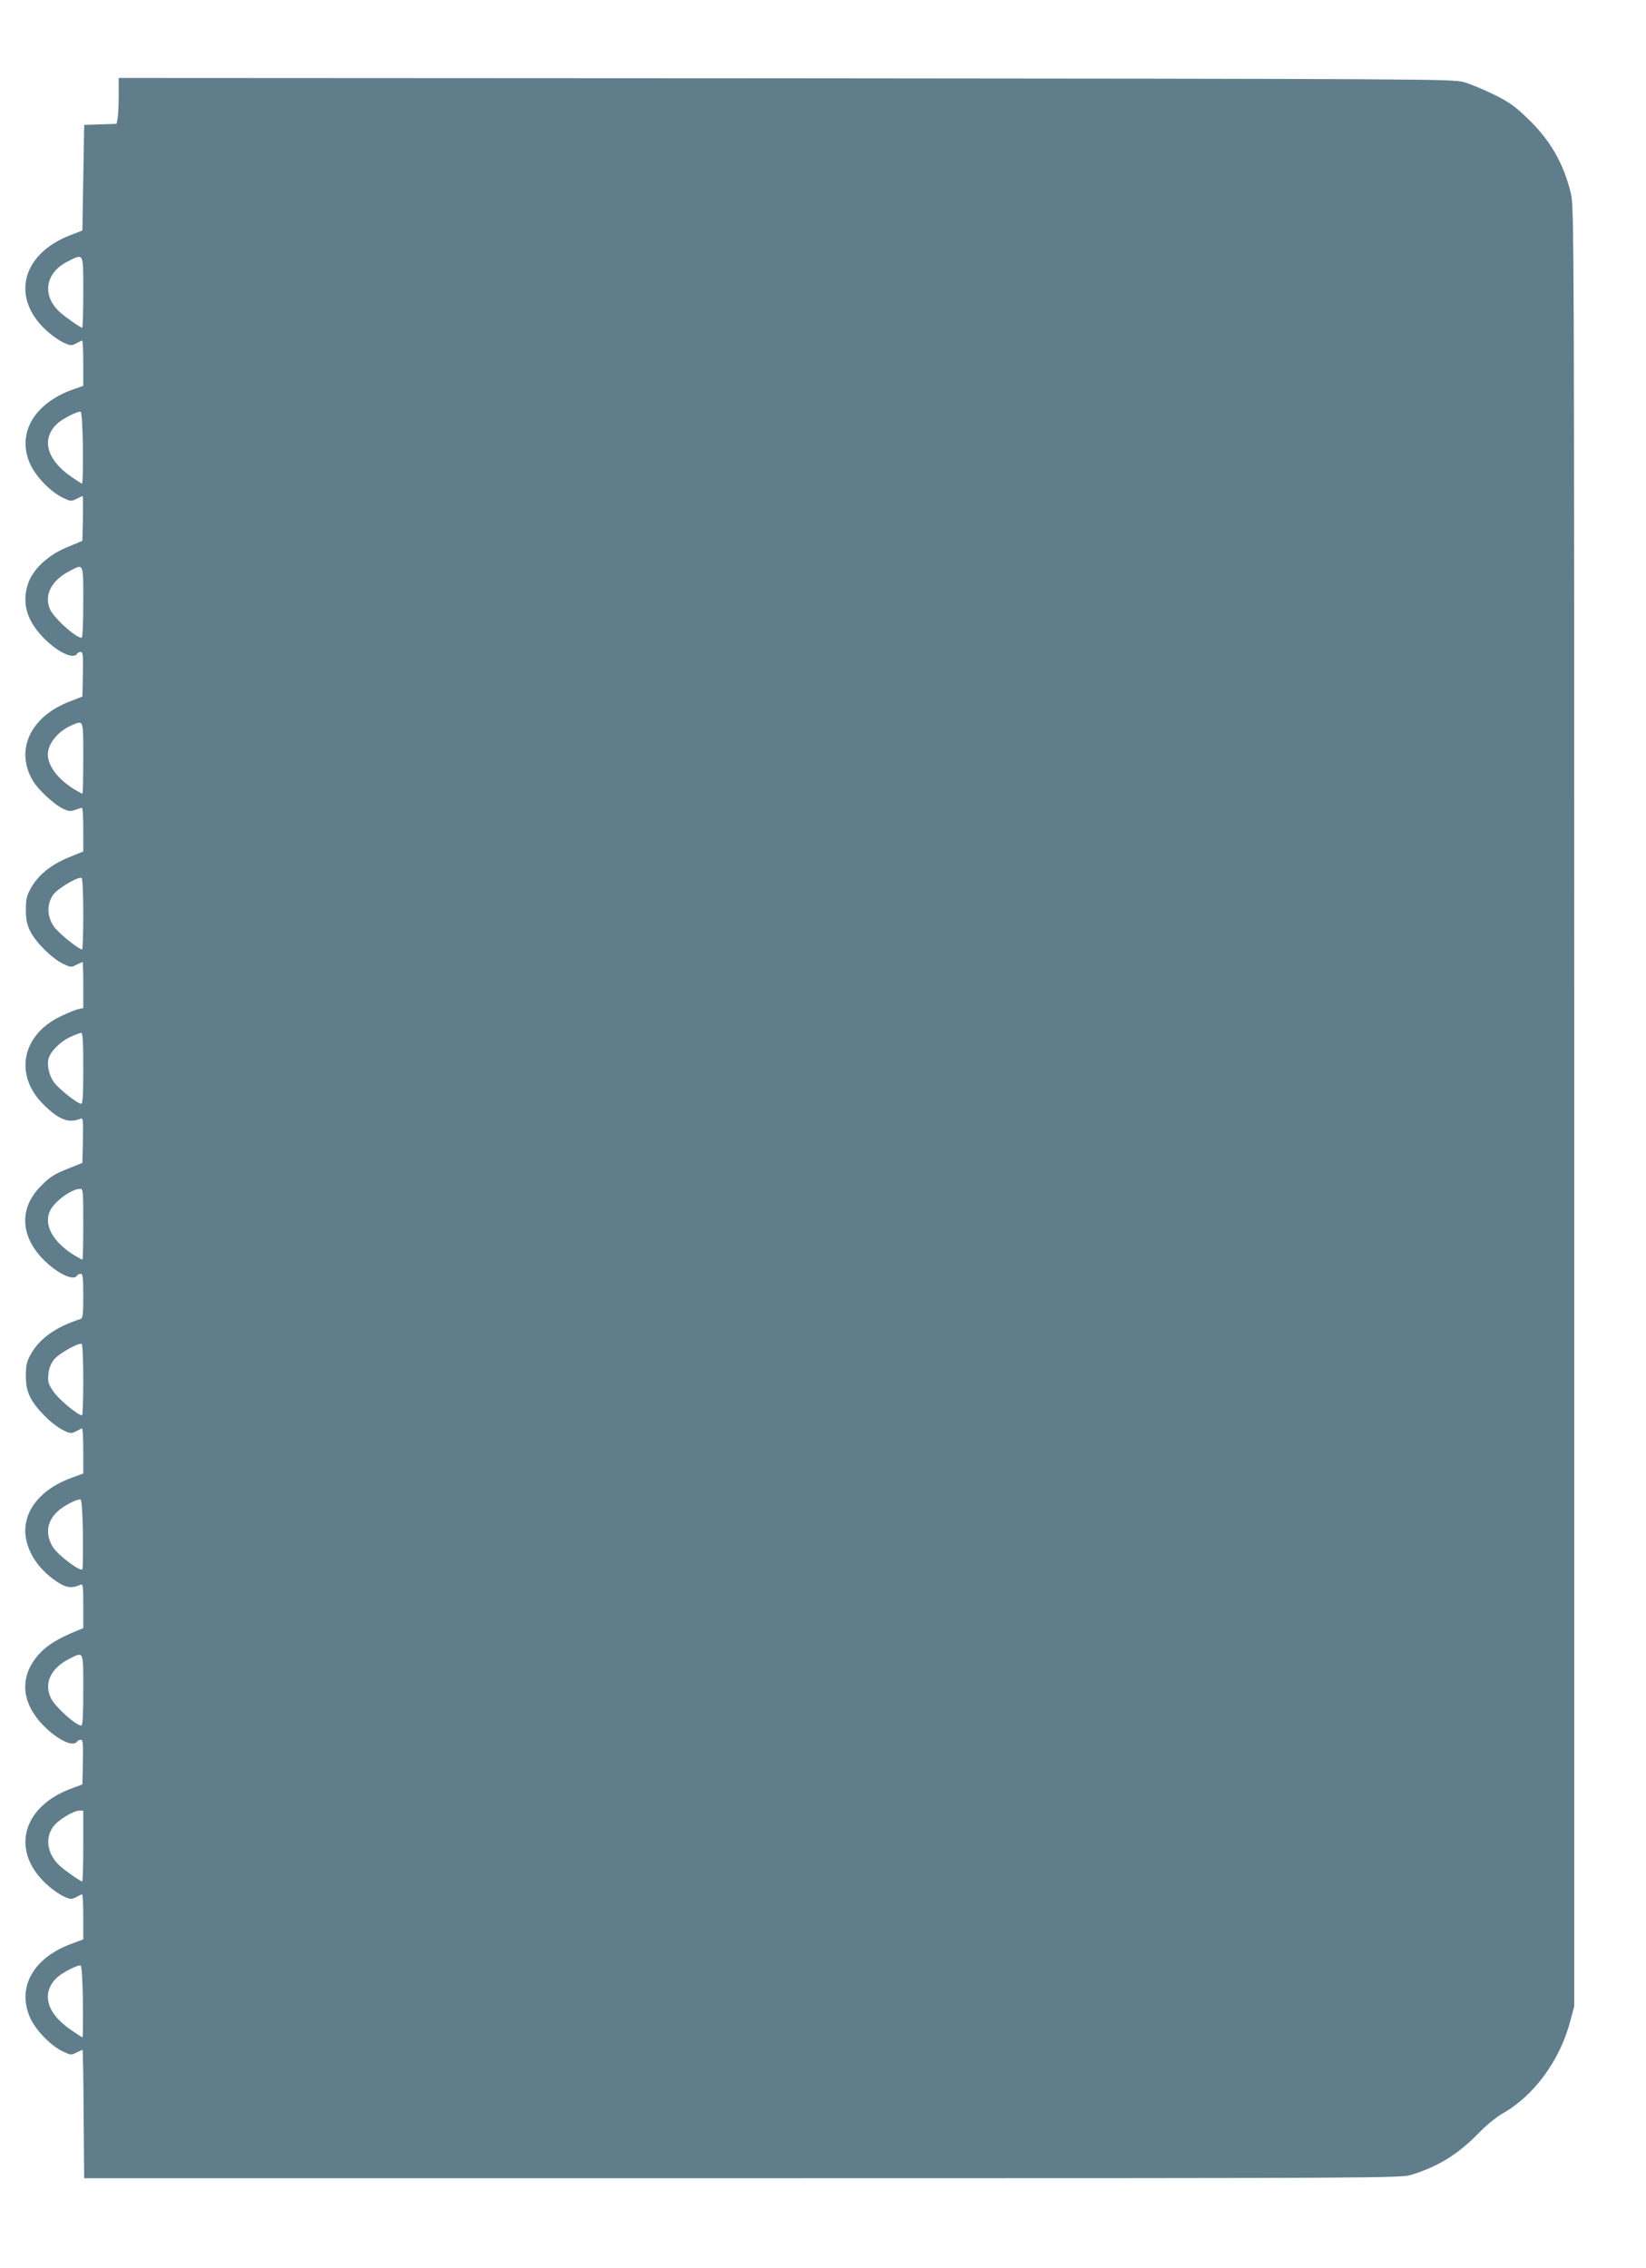
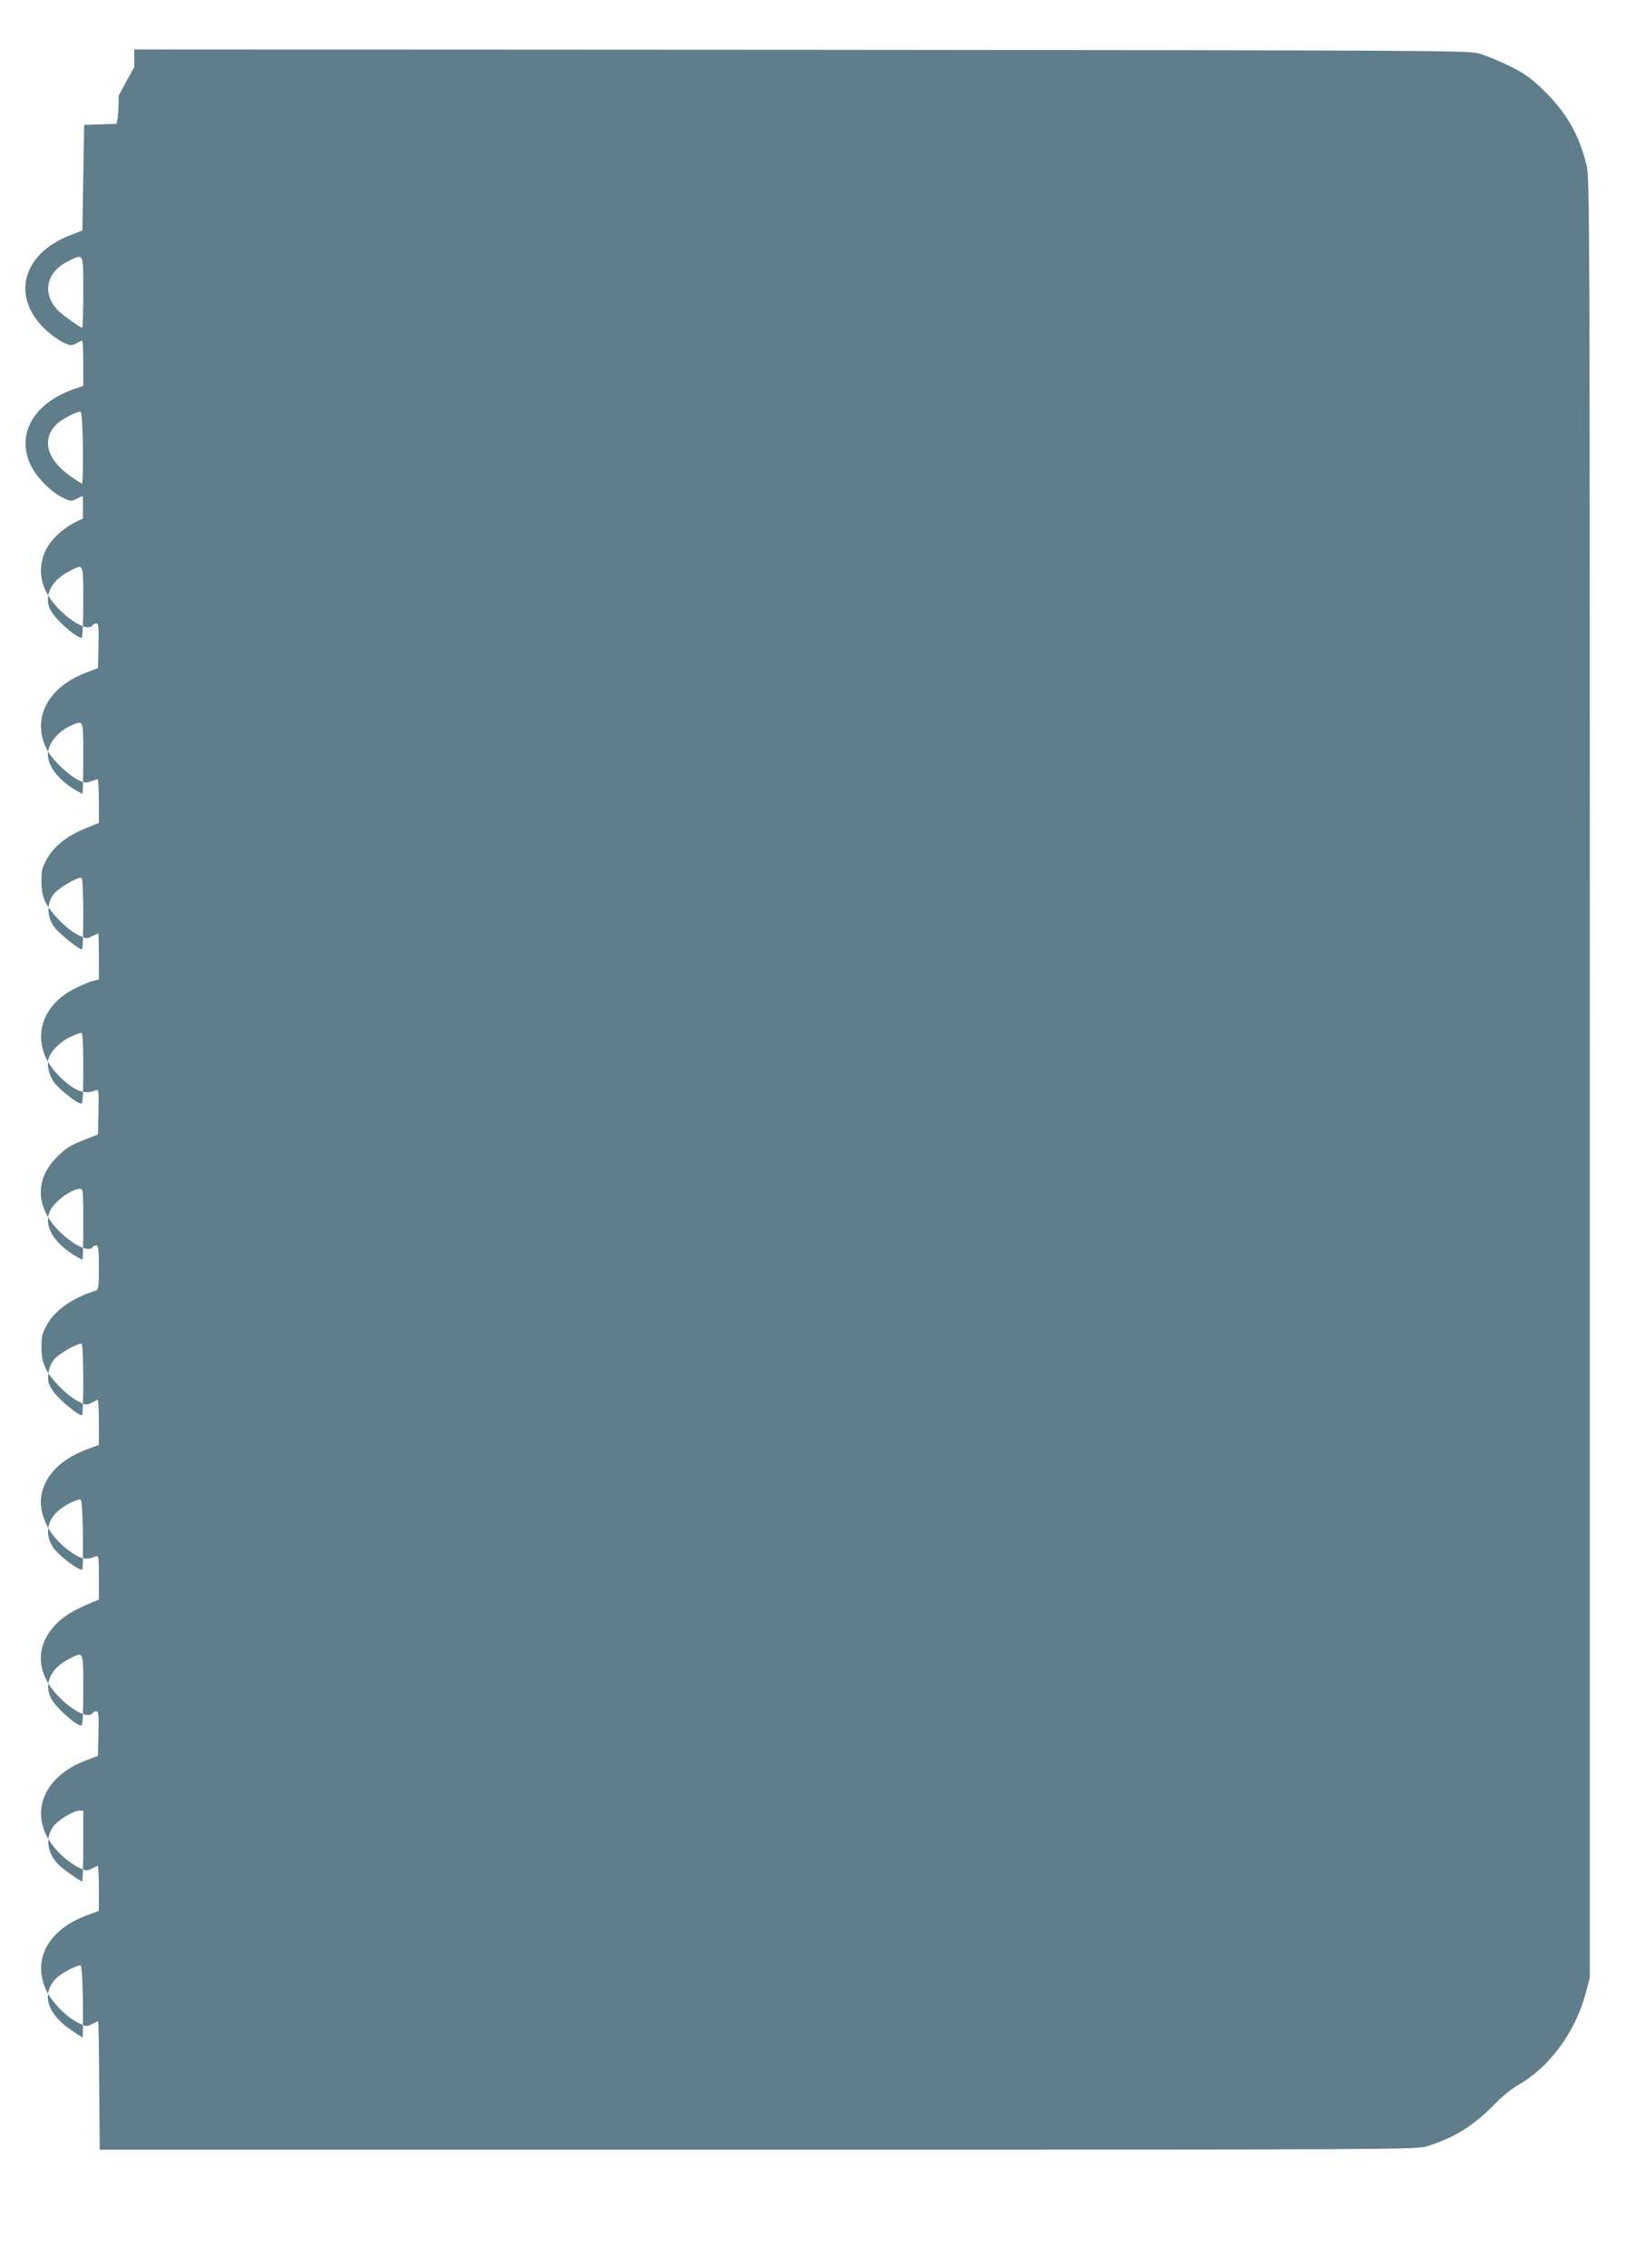
<svg xmlns="http://www.w3.org/2000/svg" version="1.0" width="929pt" height="1280pt" viewBox="0 0 929 1280" preserveAspectRatio="xMidYMid meet">
  <g transform="translate(0,1280) scale(0.1,-0.1)" fill="#607d8b" stroke="none">
-     <path d="M670 12261 c0 -54 -3 -112 -6 -129 l-6 -31 -92 -3 -91 -3 -5 -298 -5 -298 -72 -28 c-275 -108 -333 -358 -125 -542 26 -23 66 -51 89 -62 38 -18 45 -19 70 -7 15 8 31 16 36 18 4 2 7 -55 7 -126 l0 -130 -37 -13 c-237 -76 -344 -254 -261 -432 32 -69 116 -155 182 -186 43 -21 48 -22 77 -7 18 9 34 16 36 16 2 0 2 -57 1 -127 l-3 -126 -85 -35 c-115 -48 -200 -130 -225 -217 -30 -101 -3 -195 82 -286 80 -86 176 -134 198 -99 3 6 13 10 21 10 12 0 14 -20 12 -126 l-3 -126 -73 -28 c-221 -86 -308 -273 -207 -446 30 -51 120 -135 171 -159 31 -15 43 -16 69 -6 17 6 34 11 38 11 4 0 7 -55 7 -123 l0 -123 -81 -33 c-100 -41 -172 -99 -213 -171 -26 -47 -30 -64 -30 -125 0 -52 6 -83 24 -120 30 -62 122 -154 184 -184 43 -21 48 -22 77 -7 18 9 34 16 36 16 1 0 3 -58 3 -130 l0 -130 -27 -6 c-16 -3 -60 -21 -99 -40 -221 -104 -266 -331 -100 -497 87 -87 145 -109 209 -82 16 7 17 -1 15 -121 l-3 -128 -65 -26 c-96 -37 -120 -53 -177 -113 -112 -118 -107 -268 12 -396 80 -85 179 -135 200 -101 3 6 13 10 21 10 11 0 14 -23 14 -125 0 -111 -2 -126 -18 -131 -133 -42 -228 -109 -276 -194 -26 -47 -30 -64 -30 -125 0 -52 6 -82 24 -120 29 -61 118 -152 182 -185 42 -22 49 -23 75 -10 15 8 31 16 35 18 5 2 8 -55 8 -126 l0 -129 -62 -23 c-199 -71 -299 -218 -255 -371 23 -79 72 -145 146 -201 67 -50 100 -57 153 -34 17 8 18 -2 18 -118 l0 -126 -27 -11 c-113 -46 -175 -83 -222 -135 -110 -120 -104 -266 15 -394 81 -87 177 -135 199 -100 3 5 13 10 21 10 12 0 14 -20 12 -126 l-3 -126 -72 -27 c-275 -107 -332 -358 -124 -542 25 -23 65 -51 88 -62 38 -18 45 -19 70 -7 15 8 31 16 36 18 4 2 7 -55 7 -126 l0 -129 -62 -23 c-221 -79 -316 -250 -236 -423 32 -69 116 -155 182 -186 43 -21 48 -22 77 -7 18 9 34 16 35 16 2 0 5 -163 6 -362 l3 -363 3715 0 c3604 0 3717 1 3775 19 154 48 264 116 382 237 40 42 98 89 133 109 176 99 324 299 382 520 l23 85 0 5075 c0 4897 -1 5078 -18 5154 -41 174 -119 309 -252 434 -67 64 -104 90 -187 130 -57 28 -132 59 -168 69 -62 17 -221 18 -3827 21 l-3763 2 0 -99z m-200 -1111 c0 -110 -3 -200 -6 -200 -9 0 -97 61 -127 89 -102 93 -82 222 45 285 92 46 88 55 88 -174z m-2 -878 c1 -111 -1 -202 -5 -201 -5 0 -35 20 -68 43 -134 96 -162 210 -72 295 29 27 117 72 132 67 6 -1 11 -81 13 -204z m2 -872 c0 -120 -4 -200 -9 -200 -35 0 -163 117 -181 166 -31 80 13 160 115 212 78 41 75 47 75 -178z m0 -880 c0 -110 -2 -200 -5 -200 -3 0 -24 12 -48 26 -91 57 -147 131 -147 196 0 60 57 130 132 163 71 31 68 38 68 -185z m0 -881 c0 -109 -3 -199 -7 -198 -22 2 -132 92 -158 128 -41 59 -42 131 -3 183 28 36 142 103 159 92 5 -3 9 -95 9 -205z m0 -869 c0 -153 -3 -200 -12 -200 -21 0 -128 85 -154 122 -27 38 -40 94 -30 132 10 40 66 97 121 122 27 13 56 24 63 24 9 0 12 -47 12 -200z m0 -880 c0 -110 -2 -200 -5 -200 -3 0 -24 12 -48 26 -122 76 -173 174 -133 253 28 53 120 120 169 121 16 0 17 -16 17 -200z m0 -881 c0 -109 -3 -199 -7 -198 -26 2 -133 92 -161 134 -30 43 -33 56 -29 97 2 30 13 59 30 82 27 35 142 100 158 90 5 -3 9 -95 9 -205z m-2 -865 c1 -103 0 -194 -3 -201 -7 -19 -133 75 -164 121 -49 74 -37 154 31 211 36 31 107 66 123 61 6 -1 11 -77 13 -192z m2 -884 c0 -135 -3 -200 -11 -200 -30 0 -144 102 -170 152 -44 86 -3 173 106 227 78 39 75 46 75 -179z m0 -880 c0 -110 -3 -200 -6 -200 -9 0 -97 61 -127 89 -69 63 -85 154 -37 220 25 36 114 91 148 91 l22 0 0 -200z m-2 -878 c1 -111 0 -202 -2 -202 -3 0 -35 21 -71 46 -135 94 -163 208 -72 293 29 27 117 72 132 67 6 -1 11 -81 13 -204z" />
+     <path d="M670 12261 c0 -54 -3 -112 -6 -129 l-6 -31 -92 -3 -91 -3 -5 -298 -5 -298 -72 -28 c-275 -108 -333 -358 -125 -542 26 -23 66 -51 89 -62 38 -18 45 -19 70 -7 15 8 31 16 36 18 4 2 7 -55 7 -126 l0 -130 -37 -13 c-237 -76 -344 -254 -261 -432 32 -69 116 -155 182 -186 43 -21 48 -22 77 -7 18 9 34 16 36 16 2 0 2 -57 1 -127 c-115 -48 -200 -130 -225 -217 -30 -101 -3 -195 82 -286 80 -86 176 -134 198 -99 3 6 13 10 21 10 12 0 14 -20 12 -126 l-3 -126 -73 -28 c-221 -86 -308 -273 -207 -446 30 -51 120 -135 171 -159 31 -15 43 -16 69 -6 17 6 34 11 38 11 4 0 7 -55 7 -123 l0 -123 -81 -33 c-100 -41 -172 -99 -213 -171 -26 -47 -30 -64 -30 -125 0 -52 6 -83 24 -120 30 -62 122 -154 184 -184 43 -21 48 -22 77 -7 18 9 34 16 36 16 1 0 3 -58 3 -130 l0 -130 -27 -6 c-16 -3 -60 -21 -99 -40 -221 -104 -266 -331 -100 -497 87 -87 145 -109 209 -82 16 7 17 -1 15 -121 l-3 -128 -65 -26 c-96 -37 -120 -53 -177 -113 -112 -118 -107 -268 12 -396 80 -85 179 -135 200 -101 3 6 13 10 21 10 11 0 14 -23 14 -125 0 -111 -2 -126 -18 -131 -133 -42 -228 -109 -276 -194 -26 -47 -30 -64 -30 -125 0 -52 6 -82 24 -120 29 -61 118 -152 182 -185 42 -22 49 -23 75 -10 15 8 31 16 35 18 5 2 8 -55 8 -126 l0 -129 -62 -23 c-199 -71 -299 -218 -255 -371 23 -79 72 -145 146 -201 67 -50 100 -57 153 -34 17 8 18 -2 18 -118 l0 -126 -27 -11 c-113 -46 -175 -83 -222 -135 -110 -120 -104 -266 15 -394 81 -87 177 -135 199 -100 3 5 13 10 21 10 12 0 14 -20 12 -126 l-3 -126 -72 -27 c-275 -107 -332 -358 -124 -542 25 -23 65 -51 88 -62 38 -18 45 -19 70 -7 15 8 31 16 36 18 4 2 7 -55 7 -126 l0 -129 -62 -23 c-221 -79 -316 -250 -236 -423 32 -69 116 -155 182 -186 43 -21 48 -22 77 -7 18 9 34 16 35 16 2 0 5 -163 6 -362 l3 -363 3715 0 c3604 0 3717 1 3775 19 154 48 264 116 382 237 40 42 98 89 133 109 176 99 324 299 382 520 l23 85 0 5075 c0 4897 -1 5078 -18 5154 -41 174 -119 309 -252 434 -67 64 -104 90 -187 130 -57 28 -132 59 -168 69 -62 17 -221 18 -3827 21 l-3763 2 0 -99z m-200 -1111 c0 -110 -3 -200 -6 -200 -9 0 -97 61 -127 89 -102 93 -82 222 45 285 92 46 88 55 88 -174z m-2 -878 c1 -111 -1 -202 -5 -201 -5 0 -35 20 -68 43 -134 96 -162 210 -72 295 29 27 117 72 132 67 6 -1 11 -81 13 -204z m2 -872 c0 -120 -4 -200 -9 -200 -35 0 -163 117 -181 166 -31 80 13 160 115 212 78 41 75 47 75 -178z m0 -880 c0 -110 -2 -200 -5 -200 -3 0 -24 12 -48 26 -91 57 -147 131 -147 196 0 60 57 130 132 163 71 31 68 38 68 -185z m0 -881 c0 -109 -3 -199 -7 -198 -22 2 -132 92 -158 128 -41 59 -42 131 -3 183 28 36 142 103 159 92 5 -3 9 -95 9 -205z m0 -869 c0 -153 -3 -200 -12 -200 -21 0 -128 85 -154 122 -27 38 -40 94 -30 132 10 40 66 97 121 122 27 13 56 24 63 24 9 0 12 -47 12 -200z m0 -880 c0 -110 -2 -200 -5 -200 -3 0 -24 12 -48 26 -122 76 -173 174 -133 253 28 53 120 120 169 121 16 0 17 -16 17 -200z m0 -881 c0 -109 -3 -199 -7 -198 -26 2 -133 92 -161 134 -30 43 -33 56 -29 97 2 30 13 59 30 82 27 35 142 100 158 90 5 -3 9 -95 9 -205z m-2 -865 c1 -103 0 -194 -3 -201 -7 -19 -133 75 -164 121 -49 74 -37 154 31 211 36 31 107 66 123 61 6 -1 11 -77 13 -192z m2 -884 c0 -135 -3 -200 -11 -200 -30 0 -144 102 -170 152 -44 86 -3 173 106 227 78 39 75 46 75 -179z m0 -880 c0 -110 -3 -200 -6 -200 -9 0 -97 61 -127 89 -69 63 -85 154 -37 220 25 36 114 91 148 91 l22 0 0 -200z m-2 -878 c1 -111 0 -202 -2 -202 -3 0 -35 21 -71 46 -135 94 -163 208 -72 293 29 27 117 72 132 67 6 -1 11 -81 13 -204z" />
  </g>
</svg>